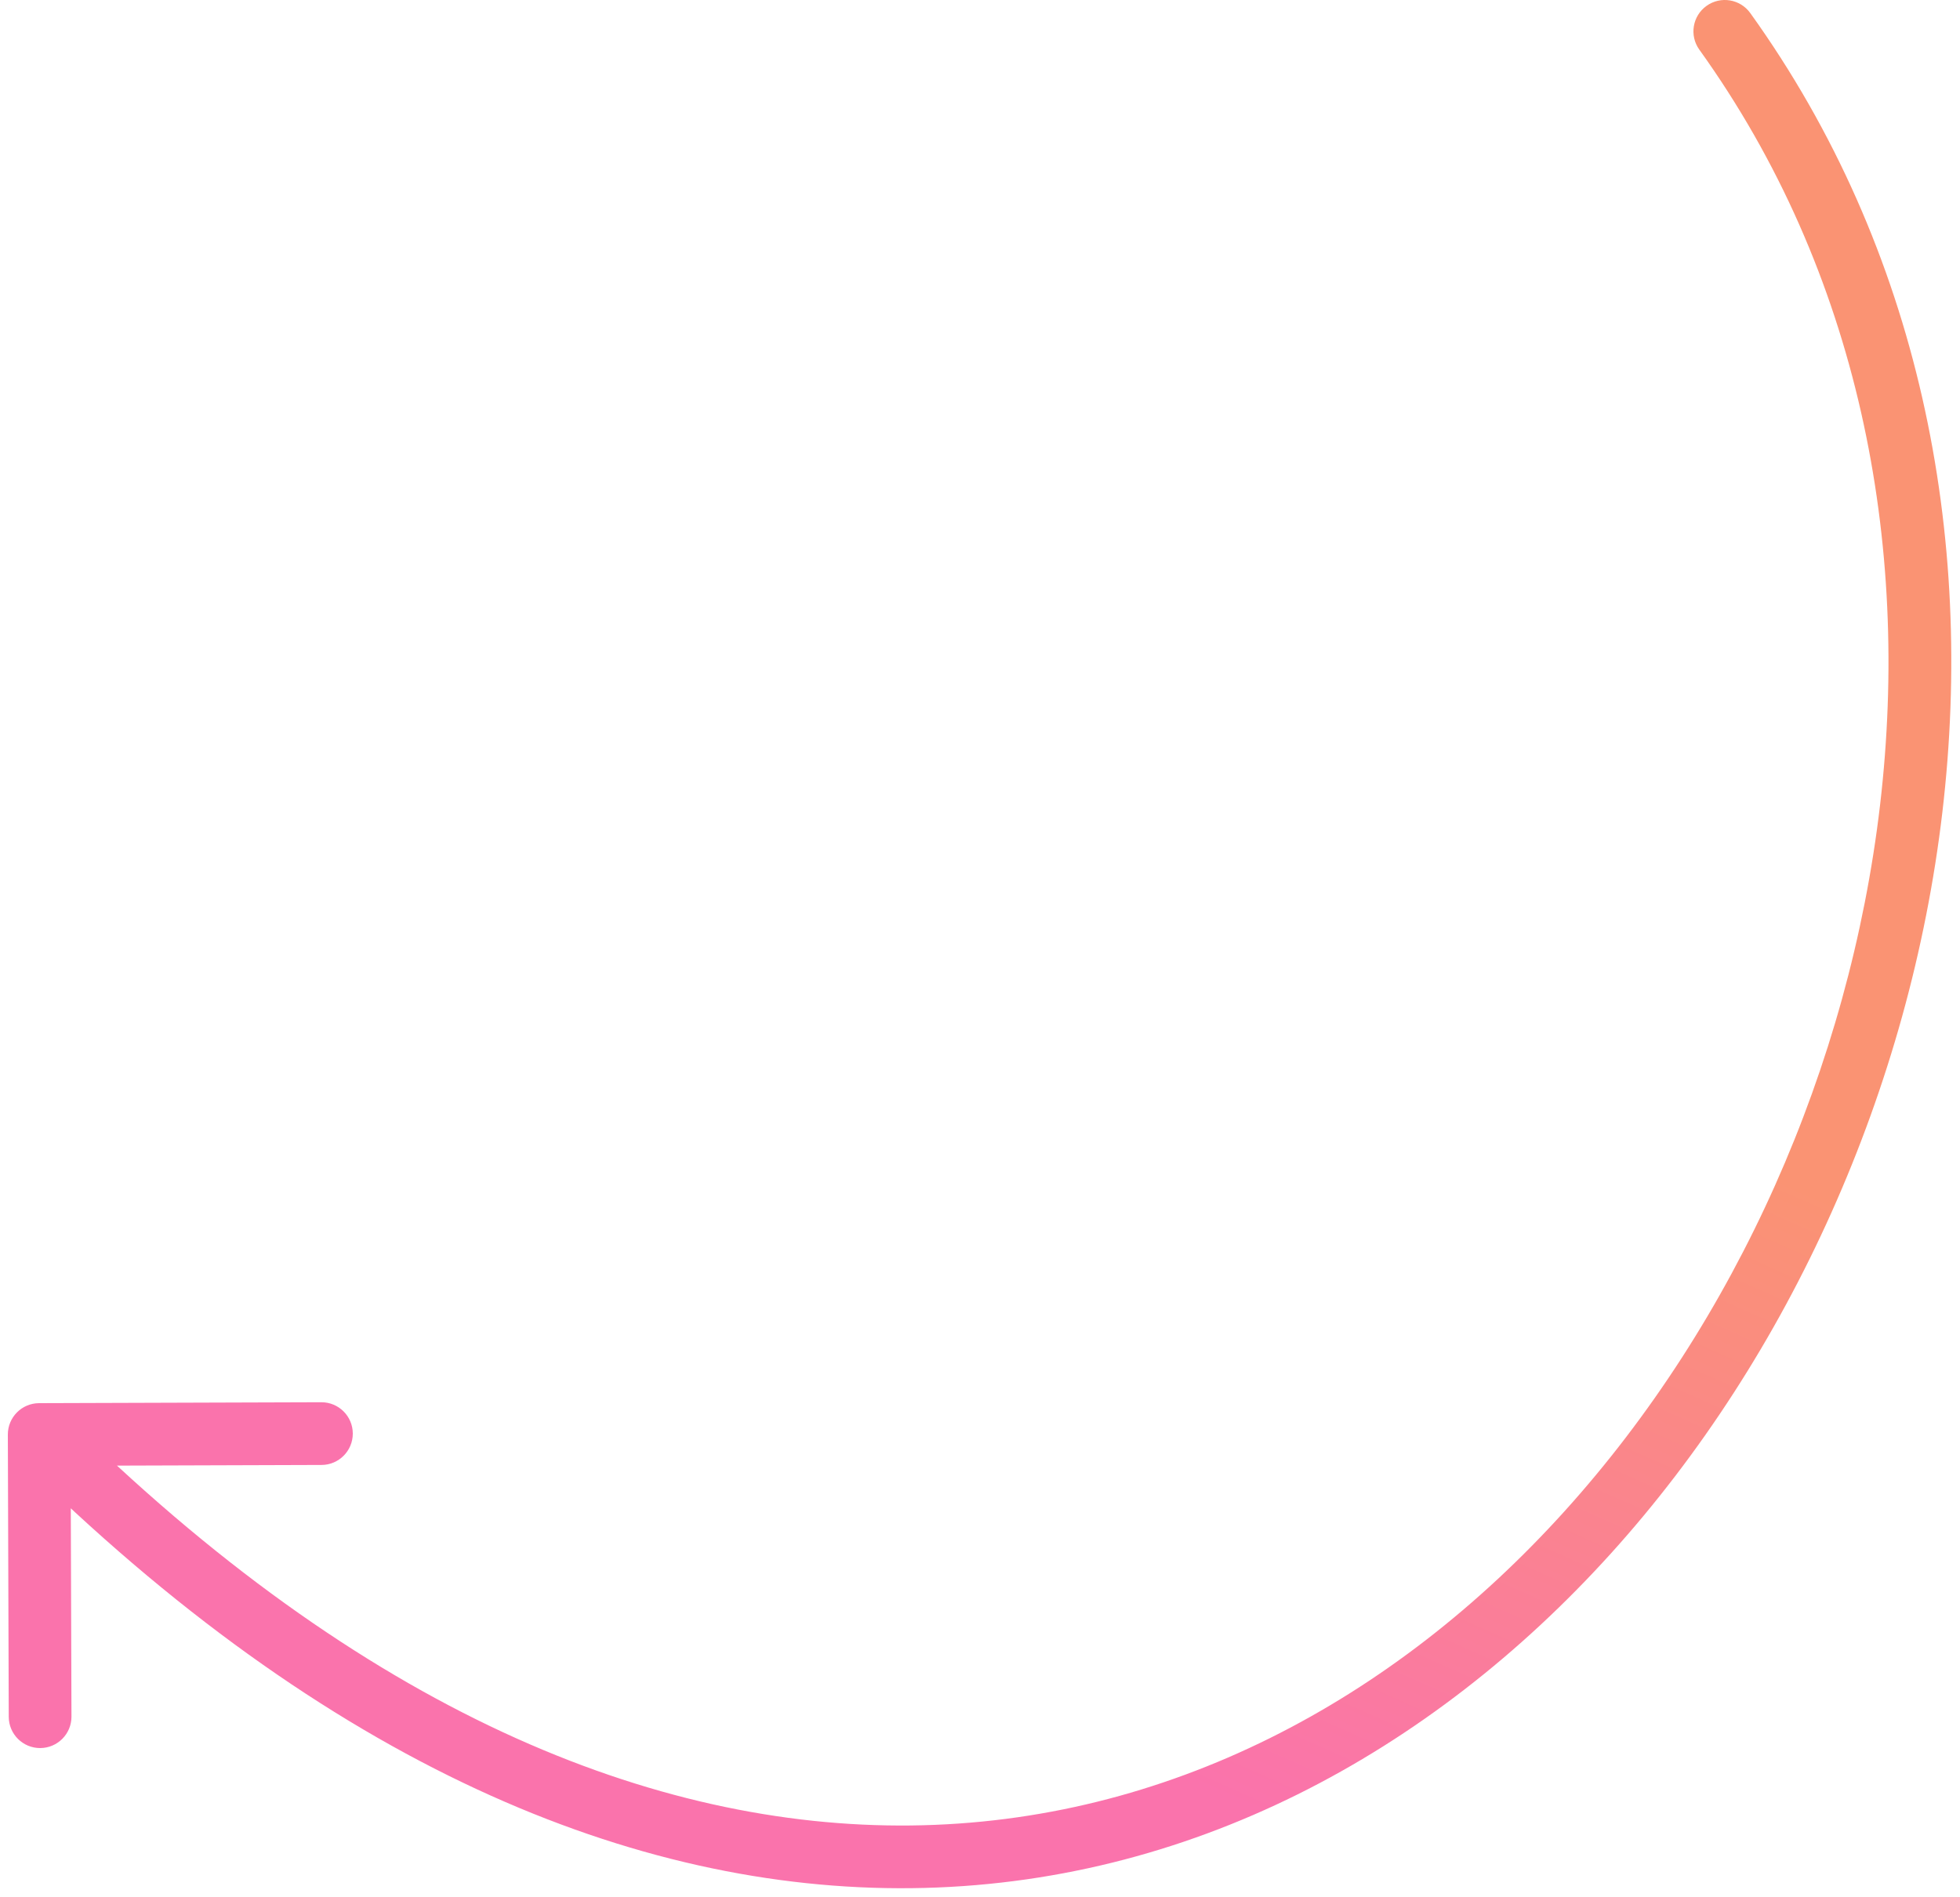
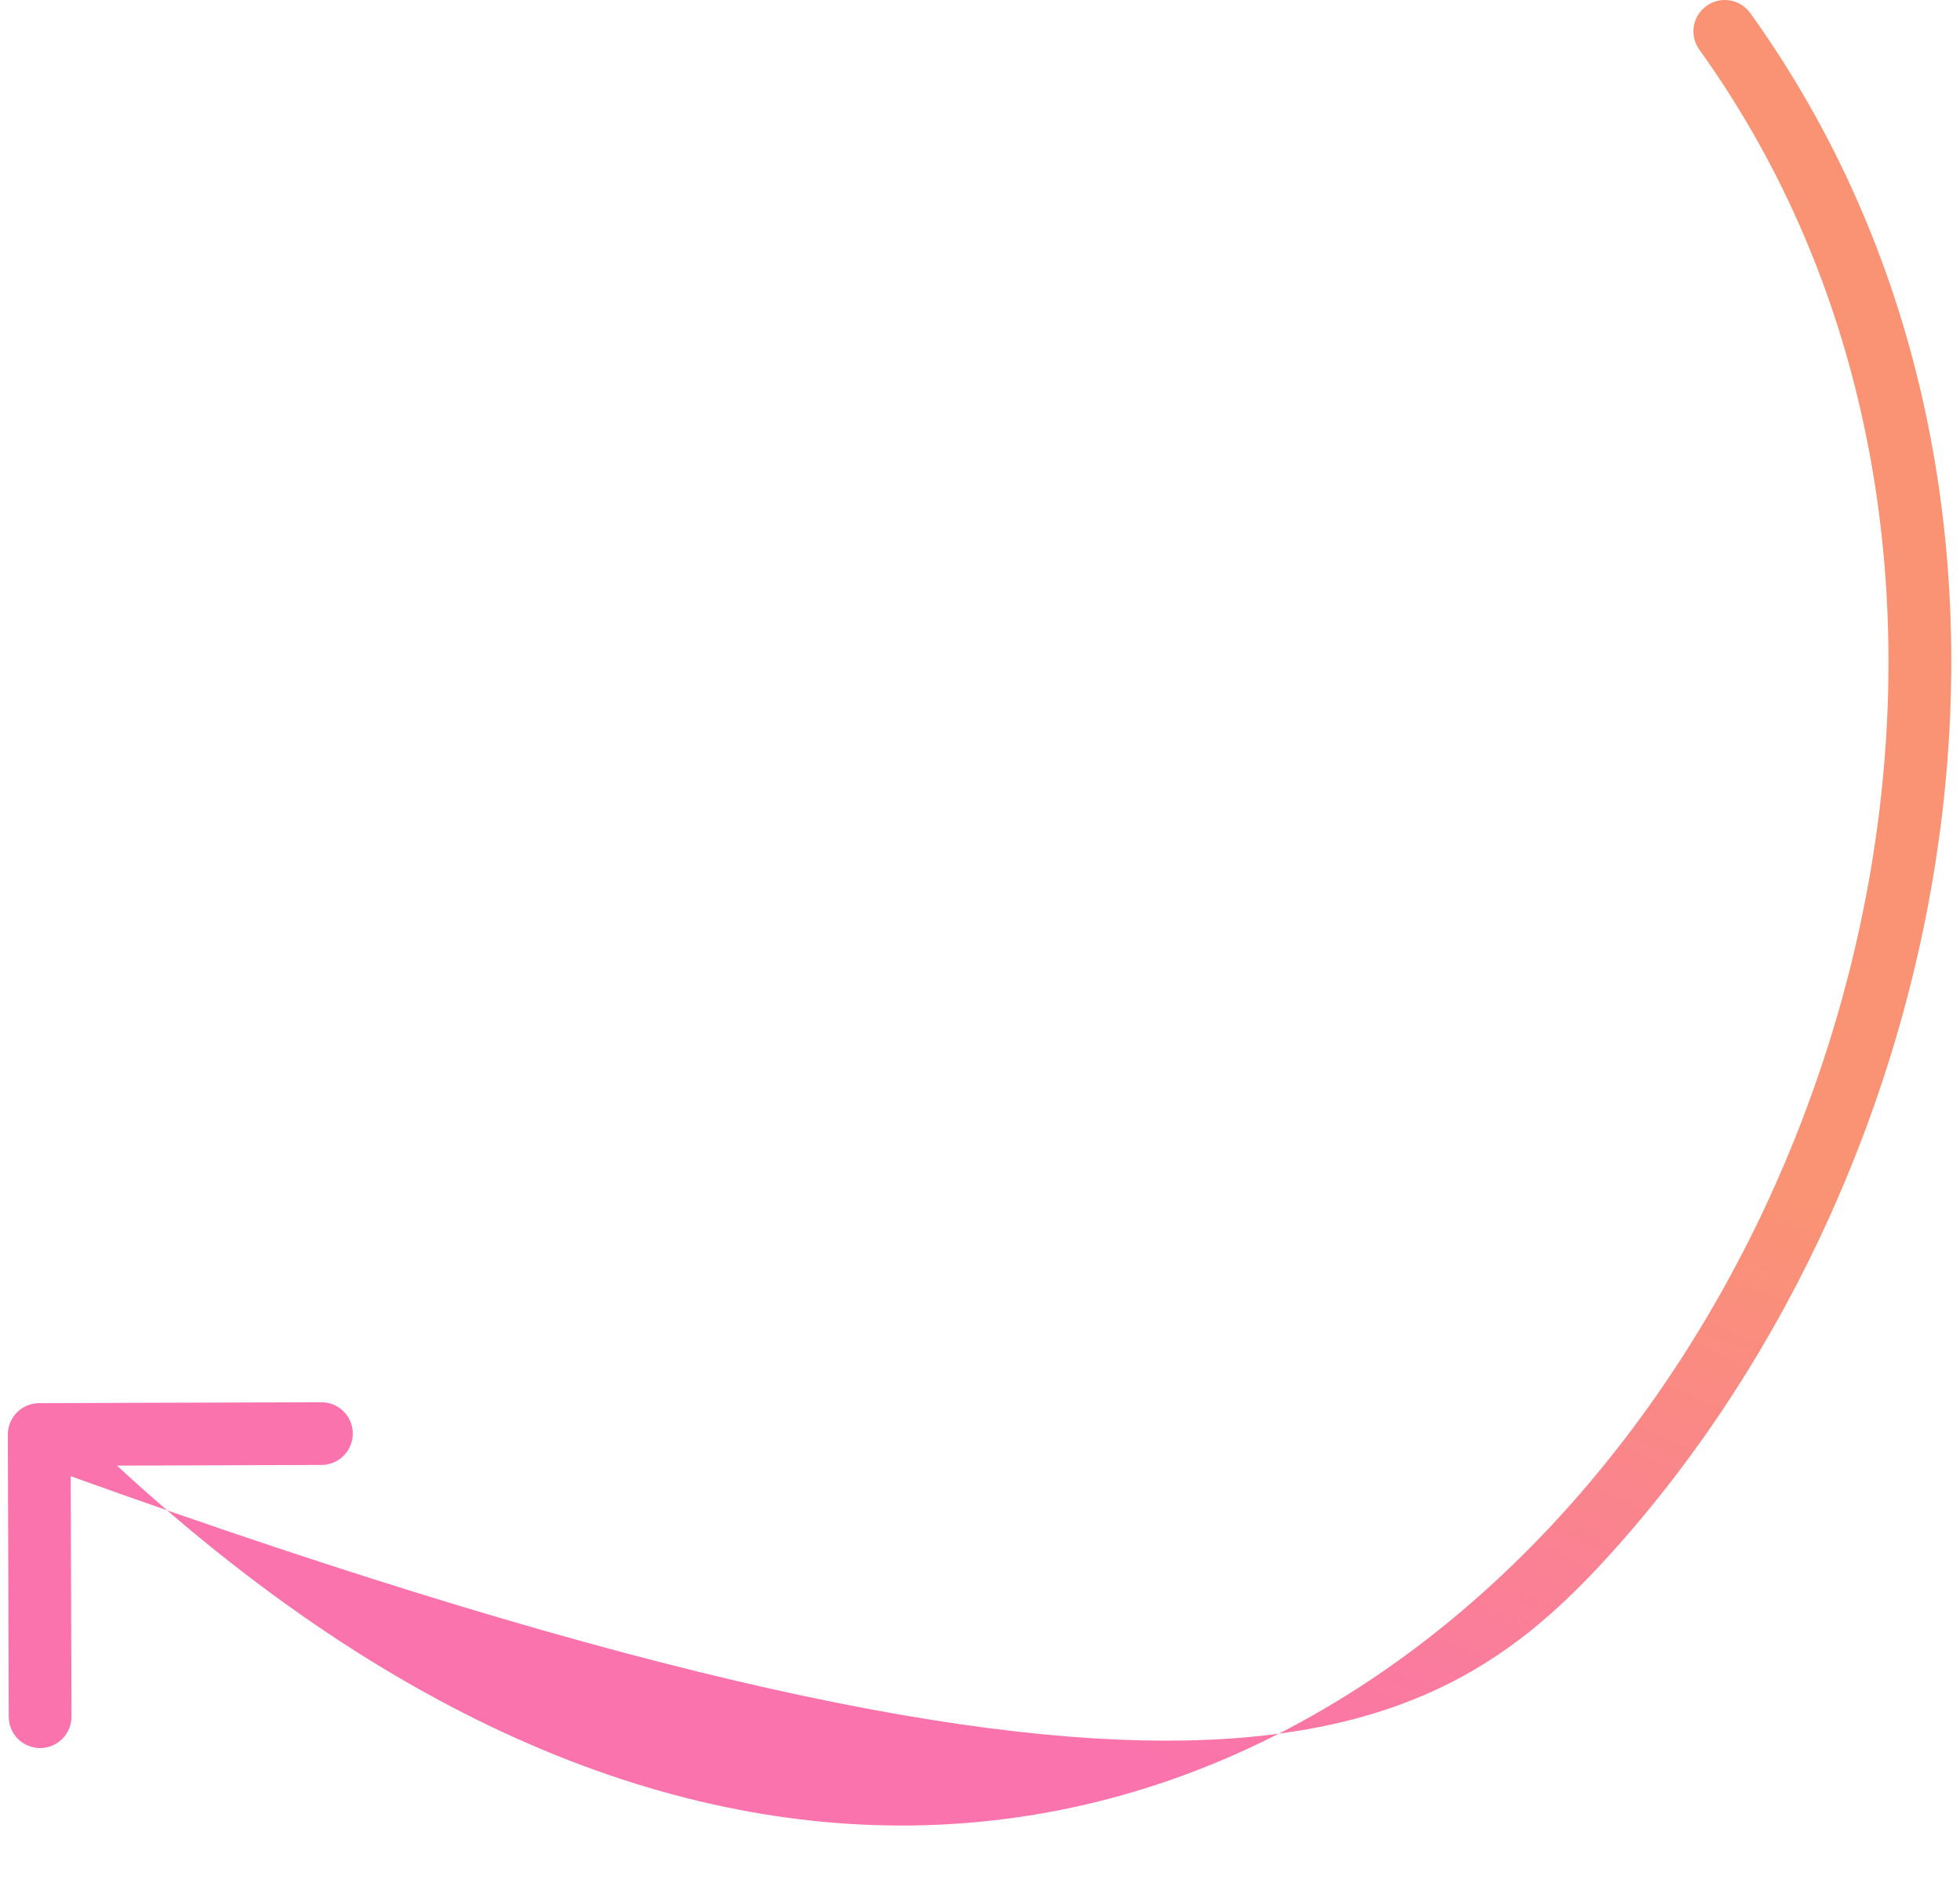
<svg xmlns="http://www.w3.org/2000/svg" width="125" height="121" viewBox="0 0 125 121" fill="none">
-   <path d="M111.625 0.834C110.98 -0.064 109.731 -0.269 108.834 0.375C107.936 1.02 107.731 2.269 108.375 3.166L111.625 0.834ZM2.493 89.5C1.389 89.504 0.496 90.402 0.5 91.507L0.558 109.506C0.561 110.611 1.46 111.504 2.564 111.5C3.669 111.496 4.561 110.598 4.558 109.494L4.506 93.494L20.506 93.442C21.611 93.439 22.503 92.54 22.5 91.436C22.496 90.331 21.598 89.439 20.493 89.442L2.493 89.5ZM108.375 3.166C128.71 31.489 121.654 72.198 99.766 96.409C88.877 108.454 74.442 116.257 58.087 116.438C41.741 116.618 23.136 109.185 3.91 90.081L1.09 92.919C20.864 112.566 40.446 120.632 58.131 120.437C75.808 120.243 91.248 111.796 102.734 99.091C125.596 73.802 133.29 31.011 111.625 0.834L108.375 3.166Z" fill="url(#paint0_linear_810_2051)" />
+   <path d="M111.625 0.834C110.98 -0.064 109.731 -0.269 108.834 0.375C107.936 1.02 107.731 2.269 108.375 3.166L111.625 0.834ZM2.493 89.5C1.389 89.504 0.496 90.402 0.5 91.507L0.558 109.506C0.561 110.611 1.46 111.504 2.564 111.5C3.669 111.496 4.561 110.598 4.558 109.494L4.506 93.494L20.506 93.442C21.611 93.439 22.503 92.54 22.5 91.436C22.496 90.331 21.598 89.439 20.493 89.442L2.493 89.5ZM108.375 3.166C128.71 31.489 121.654 72.198 99.766 96.409C88.877 108.454 74.442 116.257 58.087 116.438C41.741 116.618 23.136 109.185 3.91 90.081L1.09 92.919C75.808 120.243 91.248 111.796 102.734 99.091C125.596 73.802 133.29 31.011 111.625 0.834L108.375 3.166Z" fill="url(#paint0_linear_810_2051)" />
  <defs>
    <linearGradient id="paint0_linear_810_2051" x1="50.903" y1="47.125" x2="30.262" y2="93.426" gradientUnits="userSpaceOnUse">
      <stop stop-color="#FA9373" />
      <stop offset="1" stop-color="#FA73AC" />
    </linearGradient>
  </defs>
</svg>